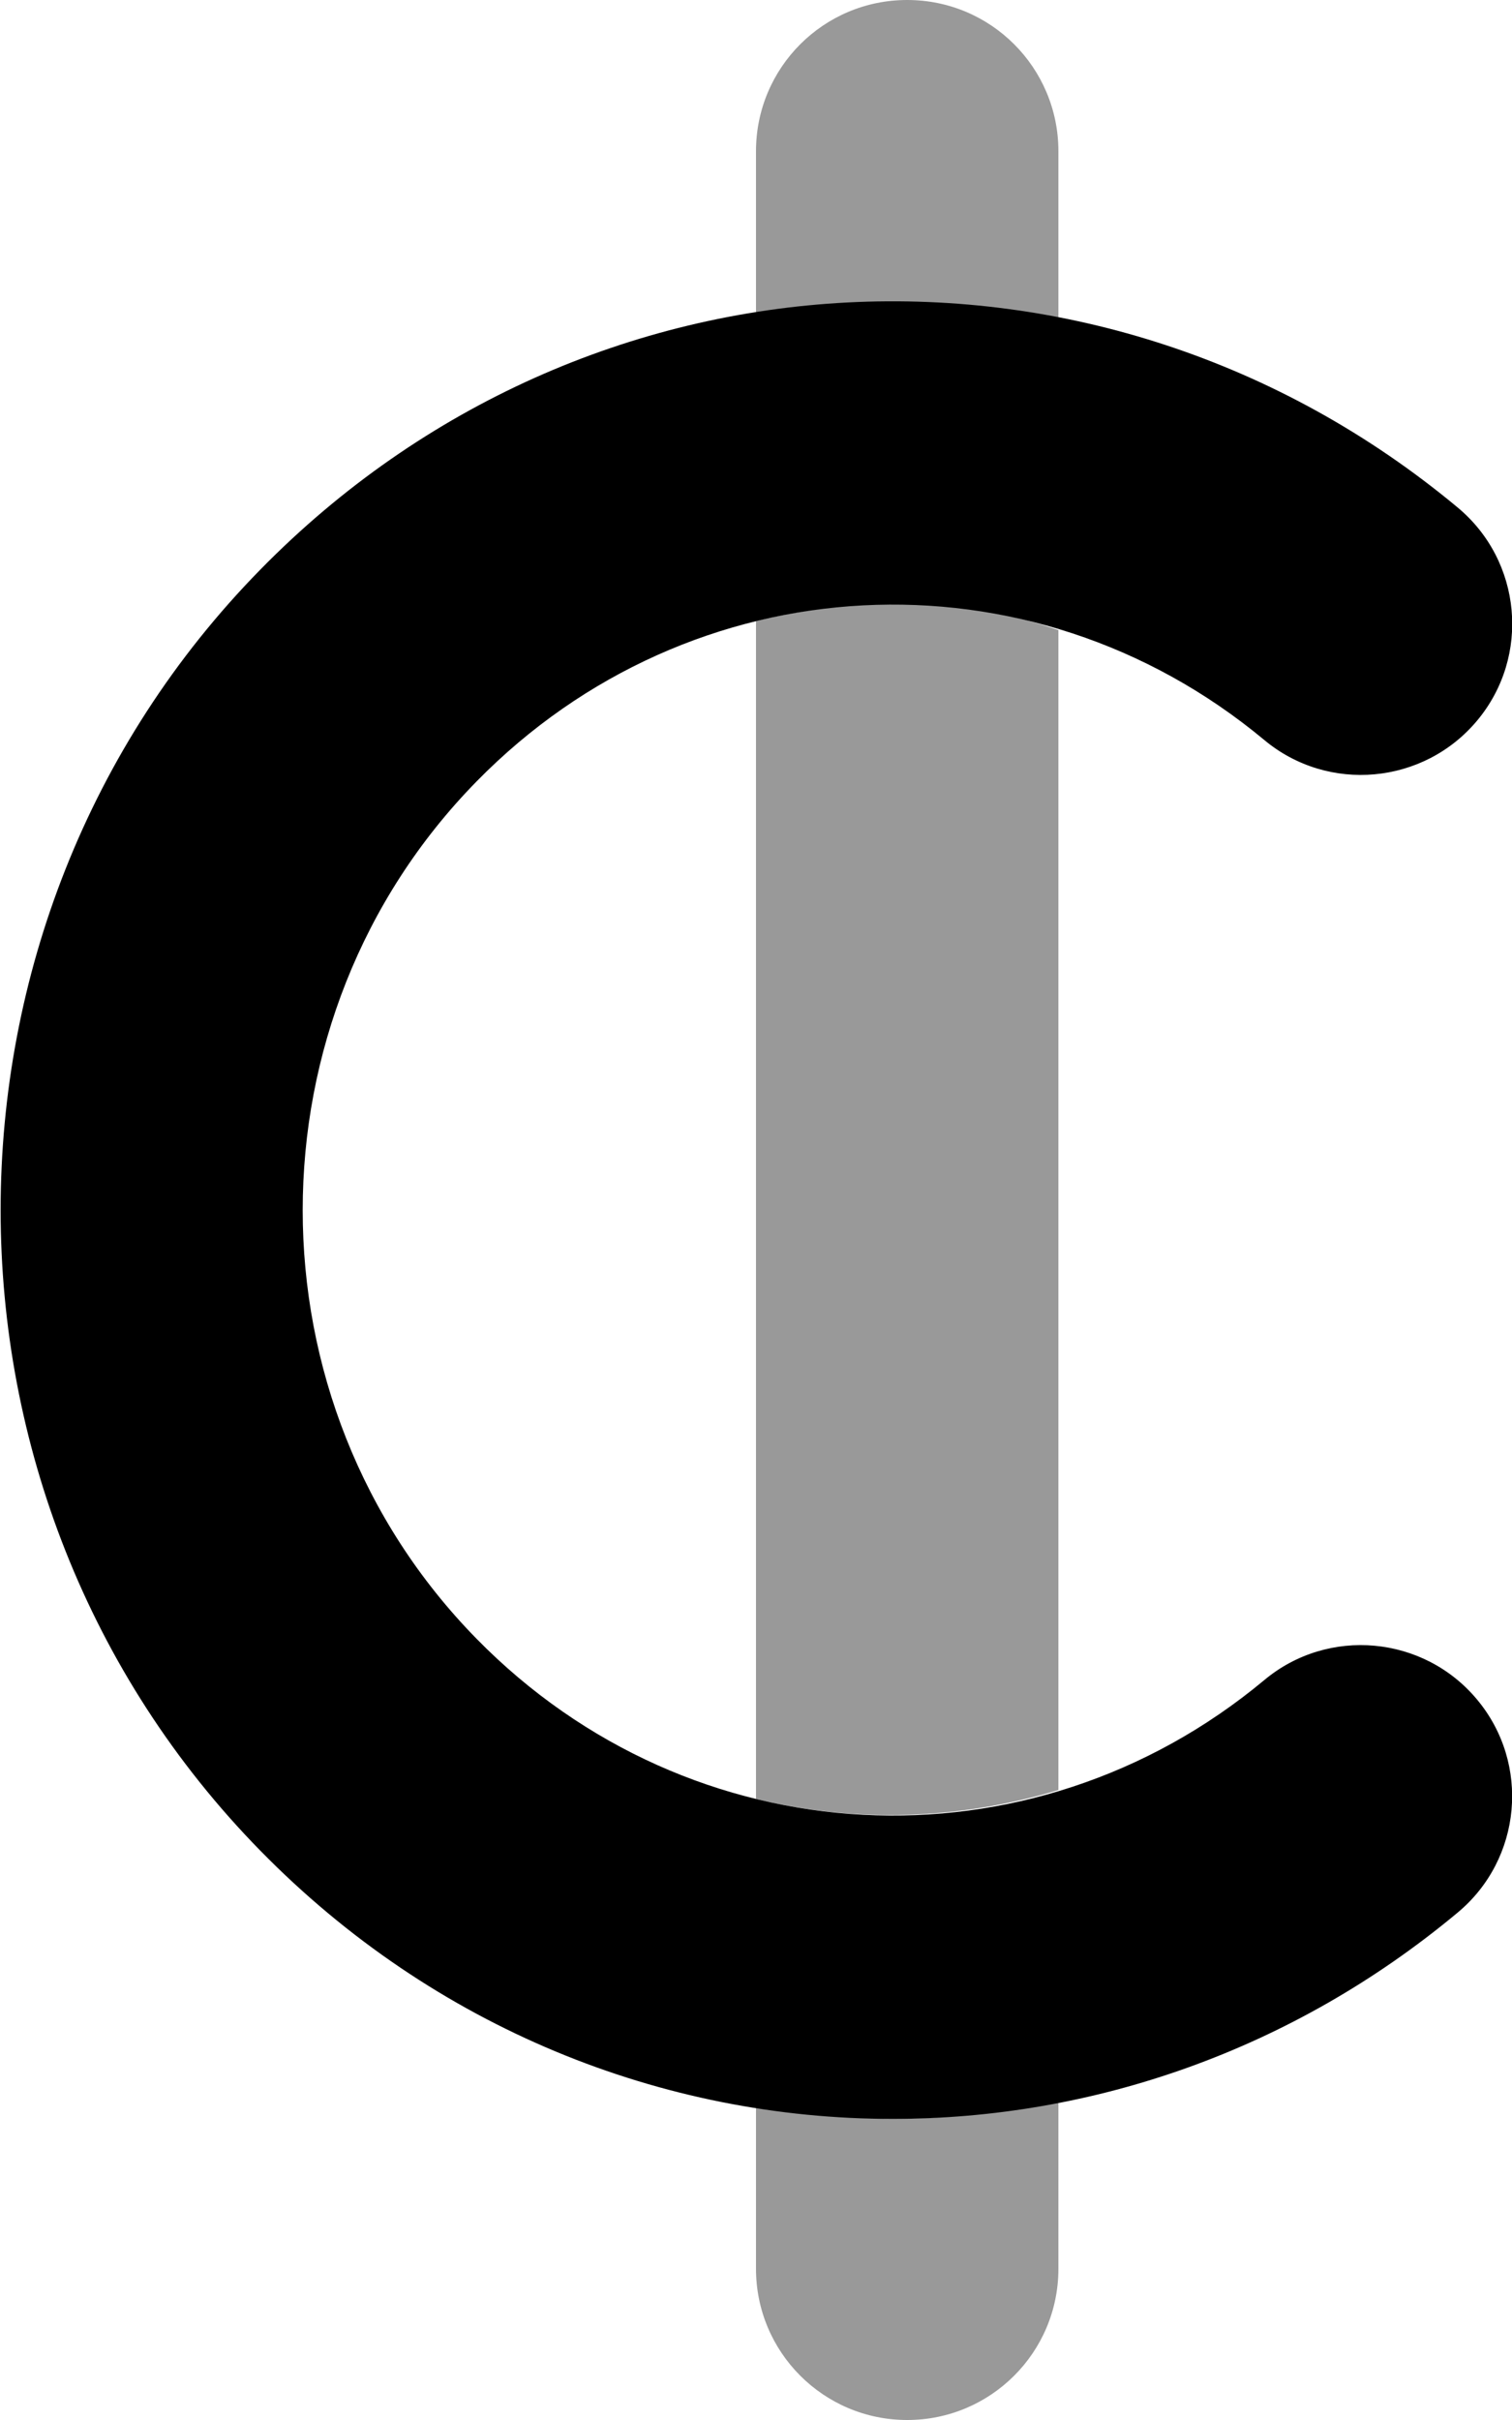
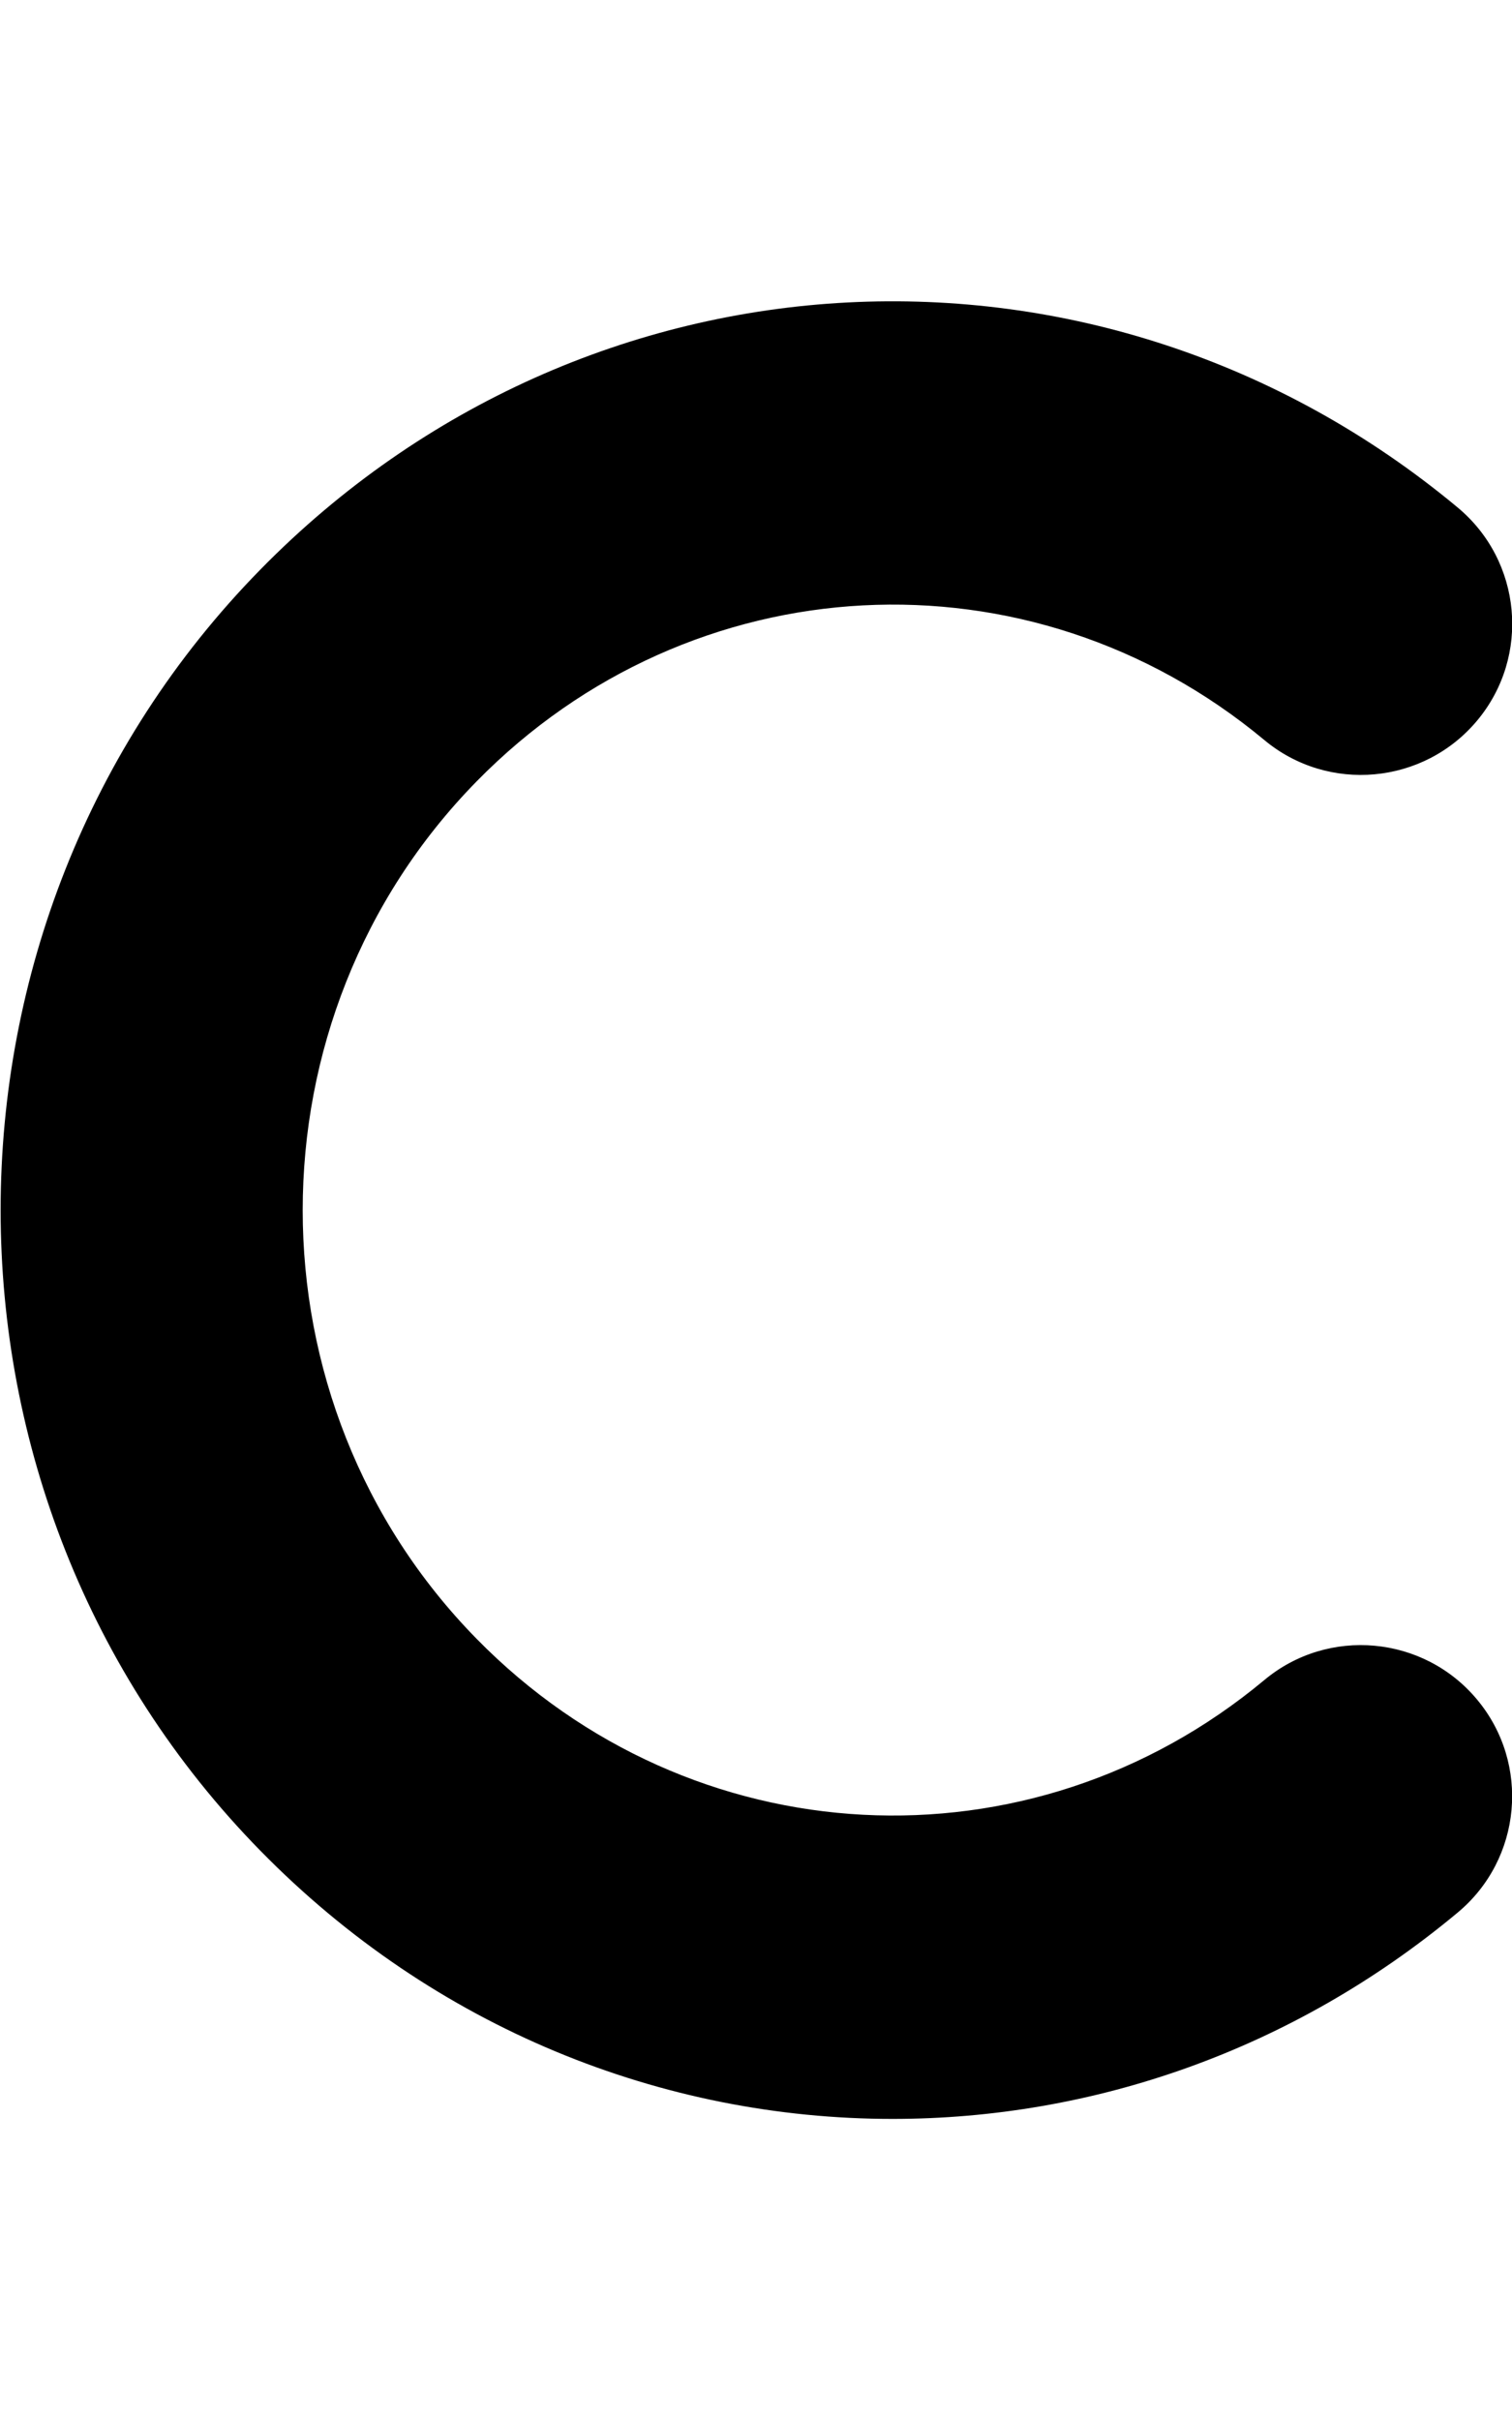
<svg xmlns="http://www.w3.org/2000/svg" viewBox="0 0 320 512">
  <defs>
    <style>.fa-secondary{opacity:.4}</style>
  </defs>
  <path class="fa-primary" d="M188.9 448.3c-48.55 0-96.91-19.09-133.8-56.75C-18.19 316.8-18.19 195.2 55.11 120.5c68.95-70.34 177.9-75.97 253.4-13.12c13.59 11.31 15.44 31.5 4.125 45.06s-31.53 15.41-45.06 4.125c-49.66-41.31-121.3-37.56-166.7 8.75c-49.08 50.03-49.08 131.4-.016 181.4c45.42 46.31 117.1 50.06 166.7 8.75c13.52-11.31 33.75-9.469 45.06 4.125c11.31 13.56 9.469 33.75-4.125 45.06C273.4 433.9 231.1 448.3 188.9 448.3z" />
-   <path class="fa-secondary" d="M160 131.4v249.2c21.03 5.145 43.08 4.422 64-1.881V133.3C203.1 126.1 181 126.3 160 131.4zM160 445.4V480c0 17.69 14.33 32 32 32S224 497.7 224 480v-35.36c-11.62 2.248-23.34 3.645-35.09 3.645C179.2 448.3 169.6 446.9 160 445.4zM192 0C174.3 0 160 14.31 160 32v34.76c21.25-3.371 42.78-3.098 64 1.018V32C224 14.31 209.7 0 192 0z" />
</svg>